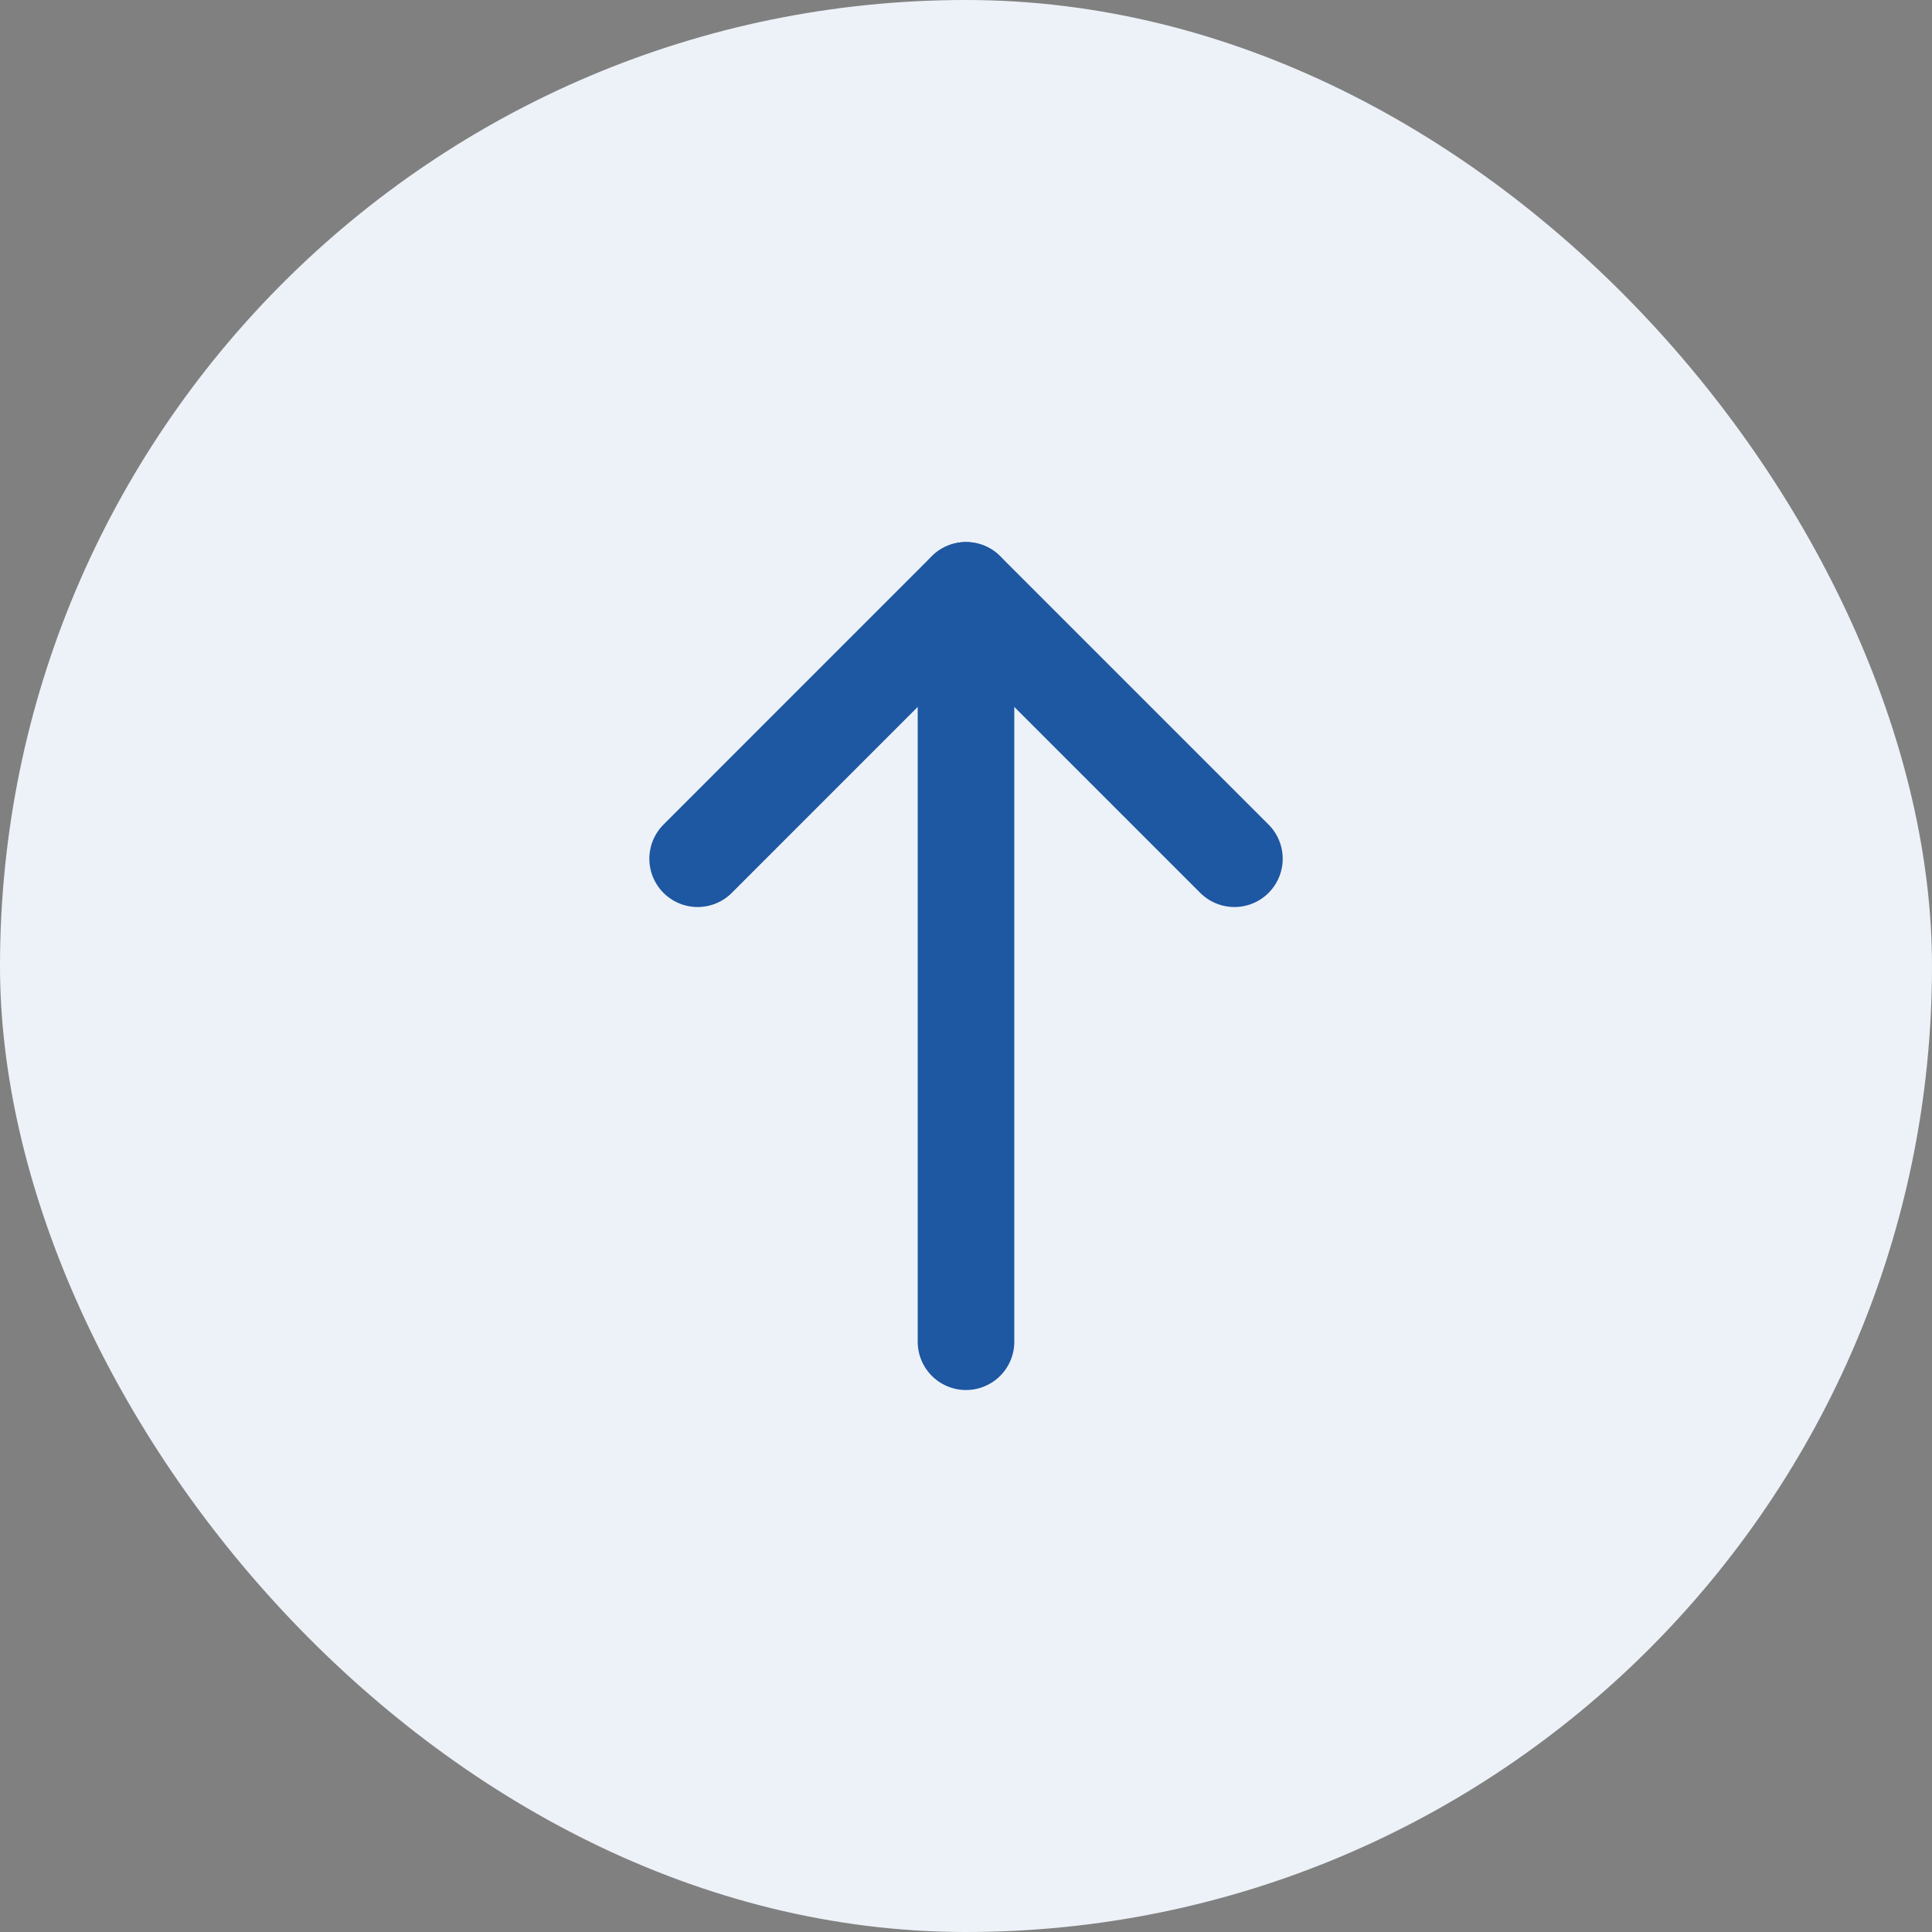
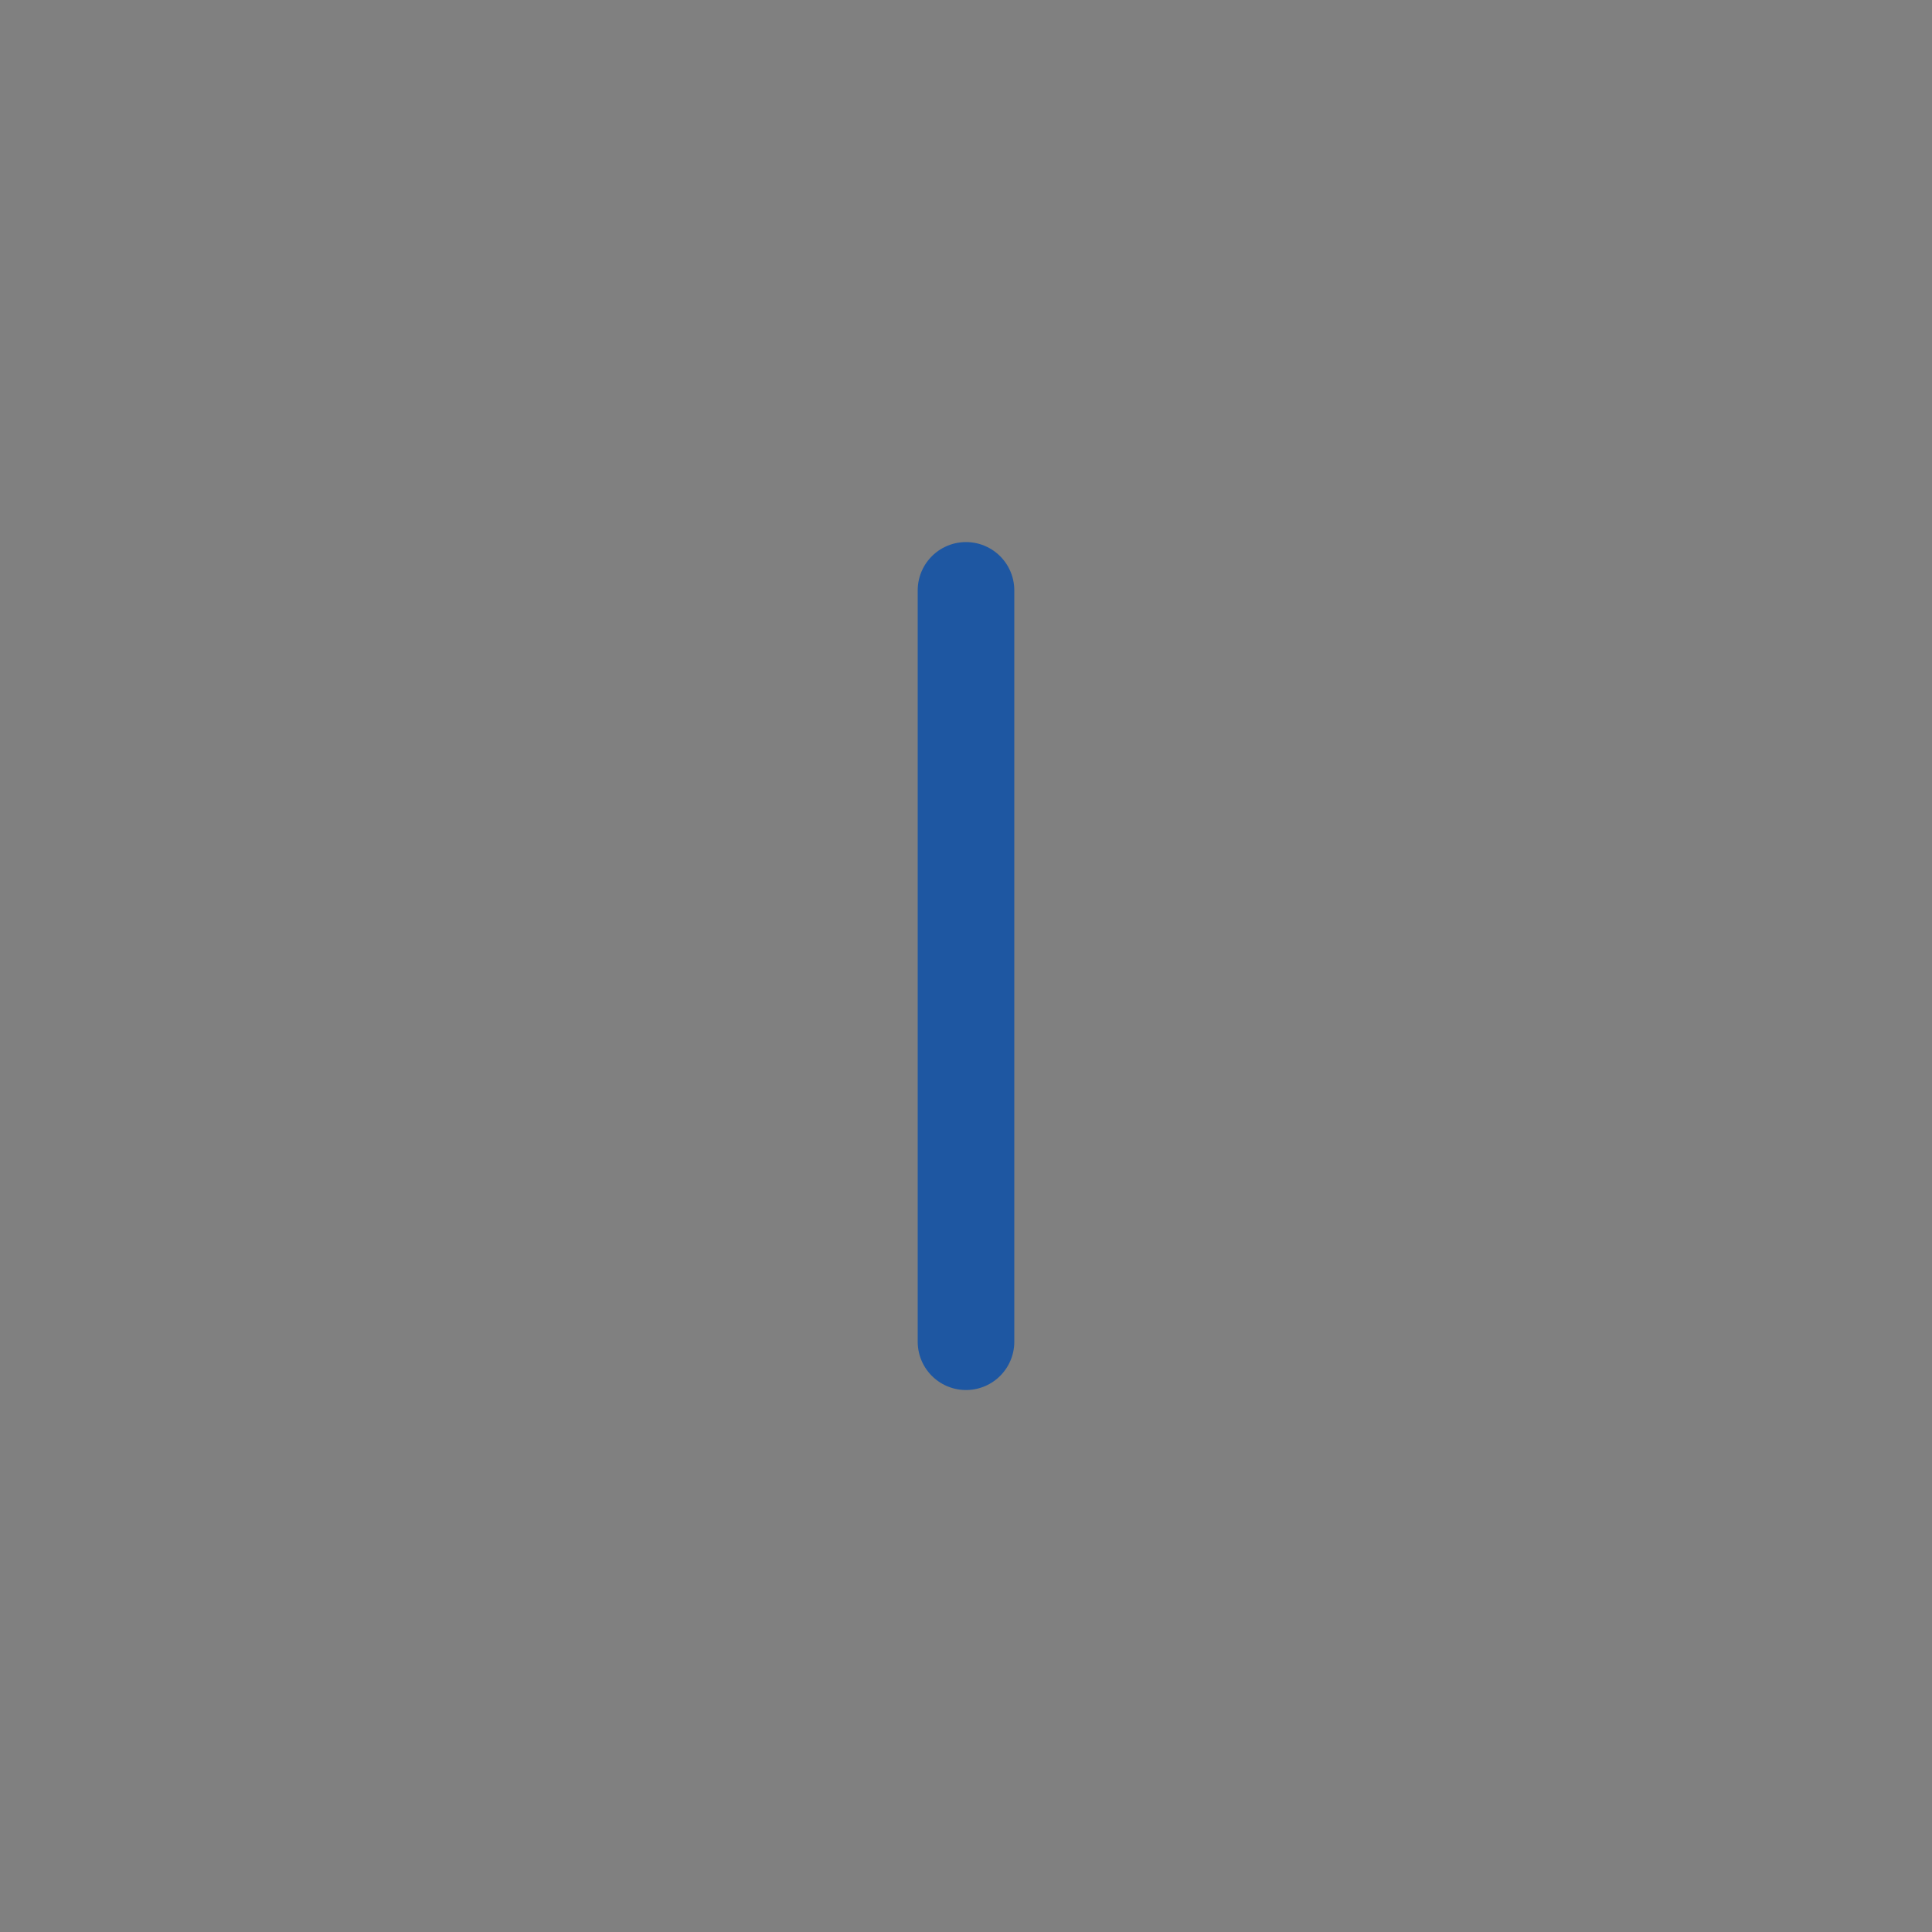
<svg xmlns="http://www.w3.org/2000/svg" width="40" height="40" viewBox="0 0 40 40" fill="none">
  <rect x="0" y="0" width="40" height="40" fill="#808080" stroke="none" />
-   <rect y="0" width="40" height="40" rx="20" fill="#EDF2F8" />
  <path d="M20 12.223V27.779" stroke="#1E57A2" stroke-width="2" stroke-linecap="round" stroke-linejoin="round" />
-   <path d="M14.444 17.779L20 12.222L25.557 17.779" stroke="#1E57A2" stroke-width="2" stroke-linecap="round" stroke-linejoin="round" />
</svg>